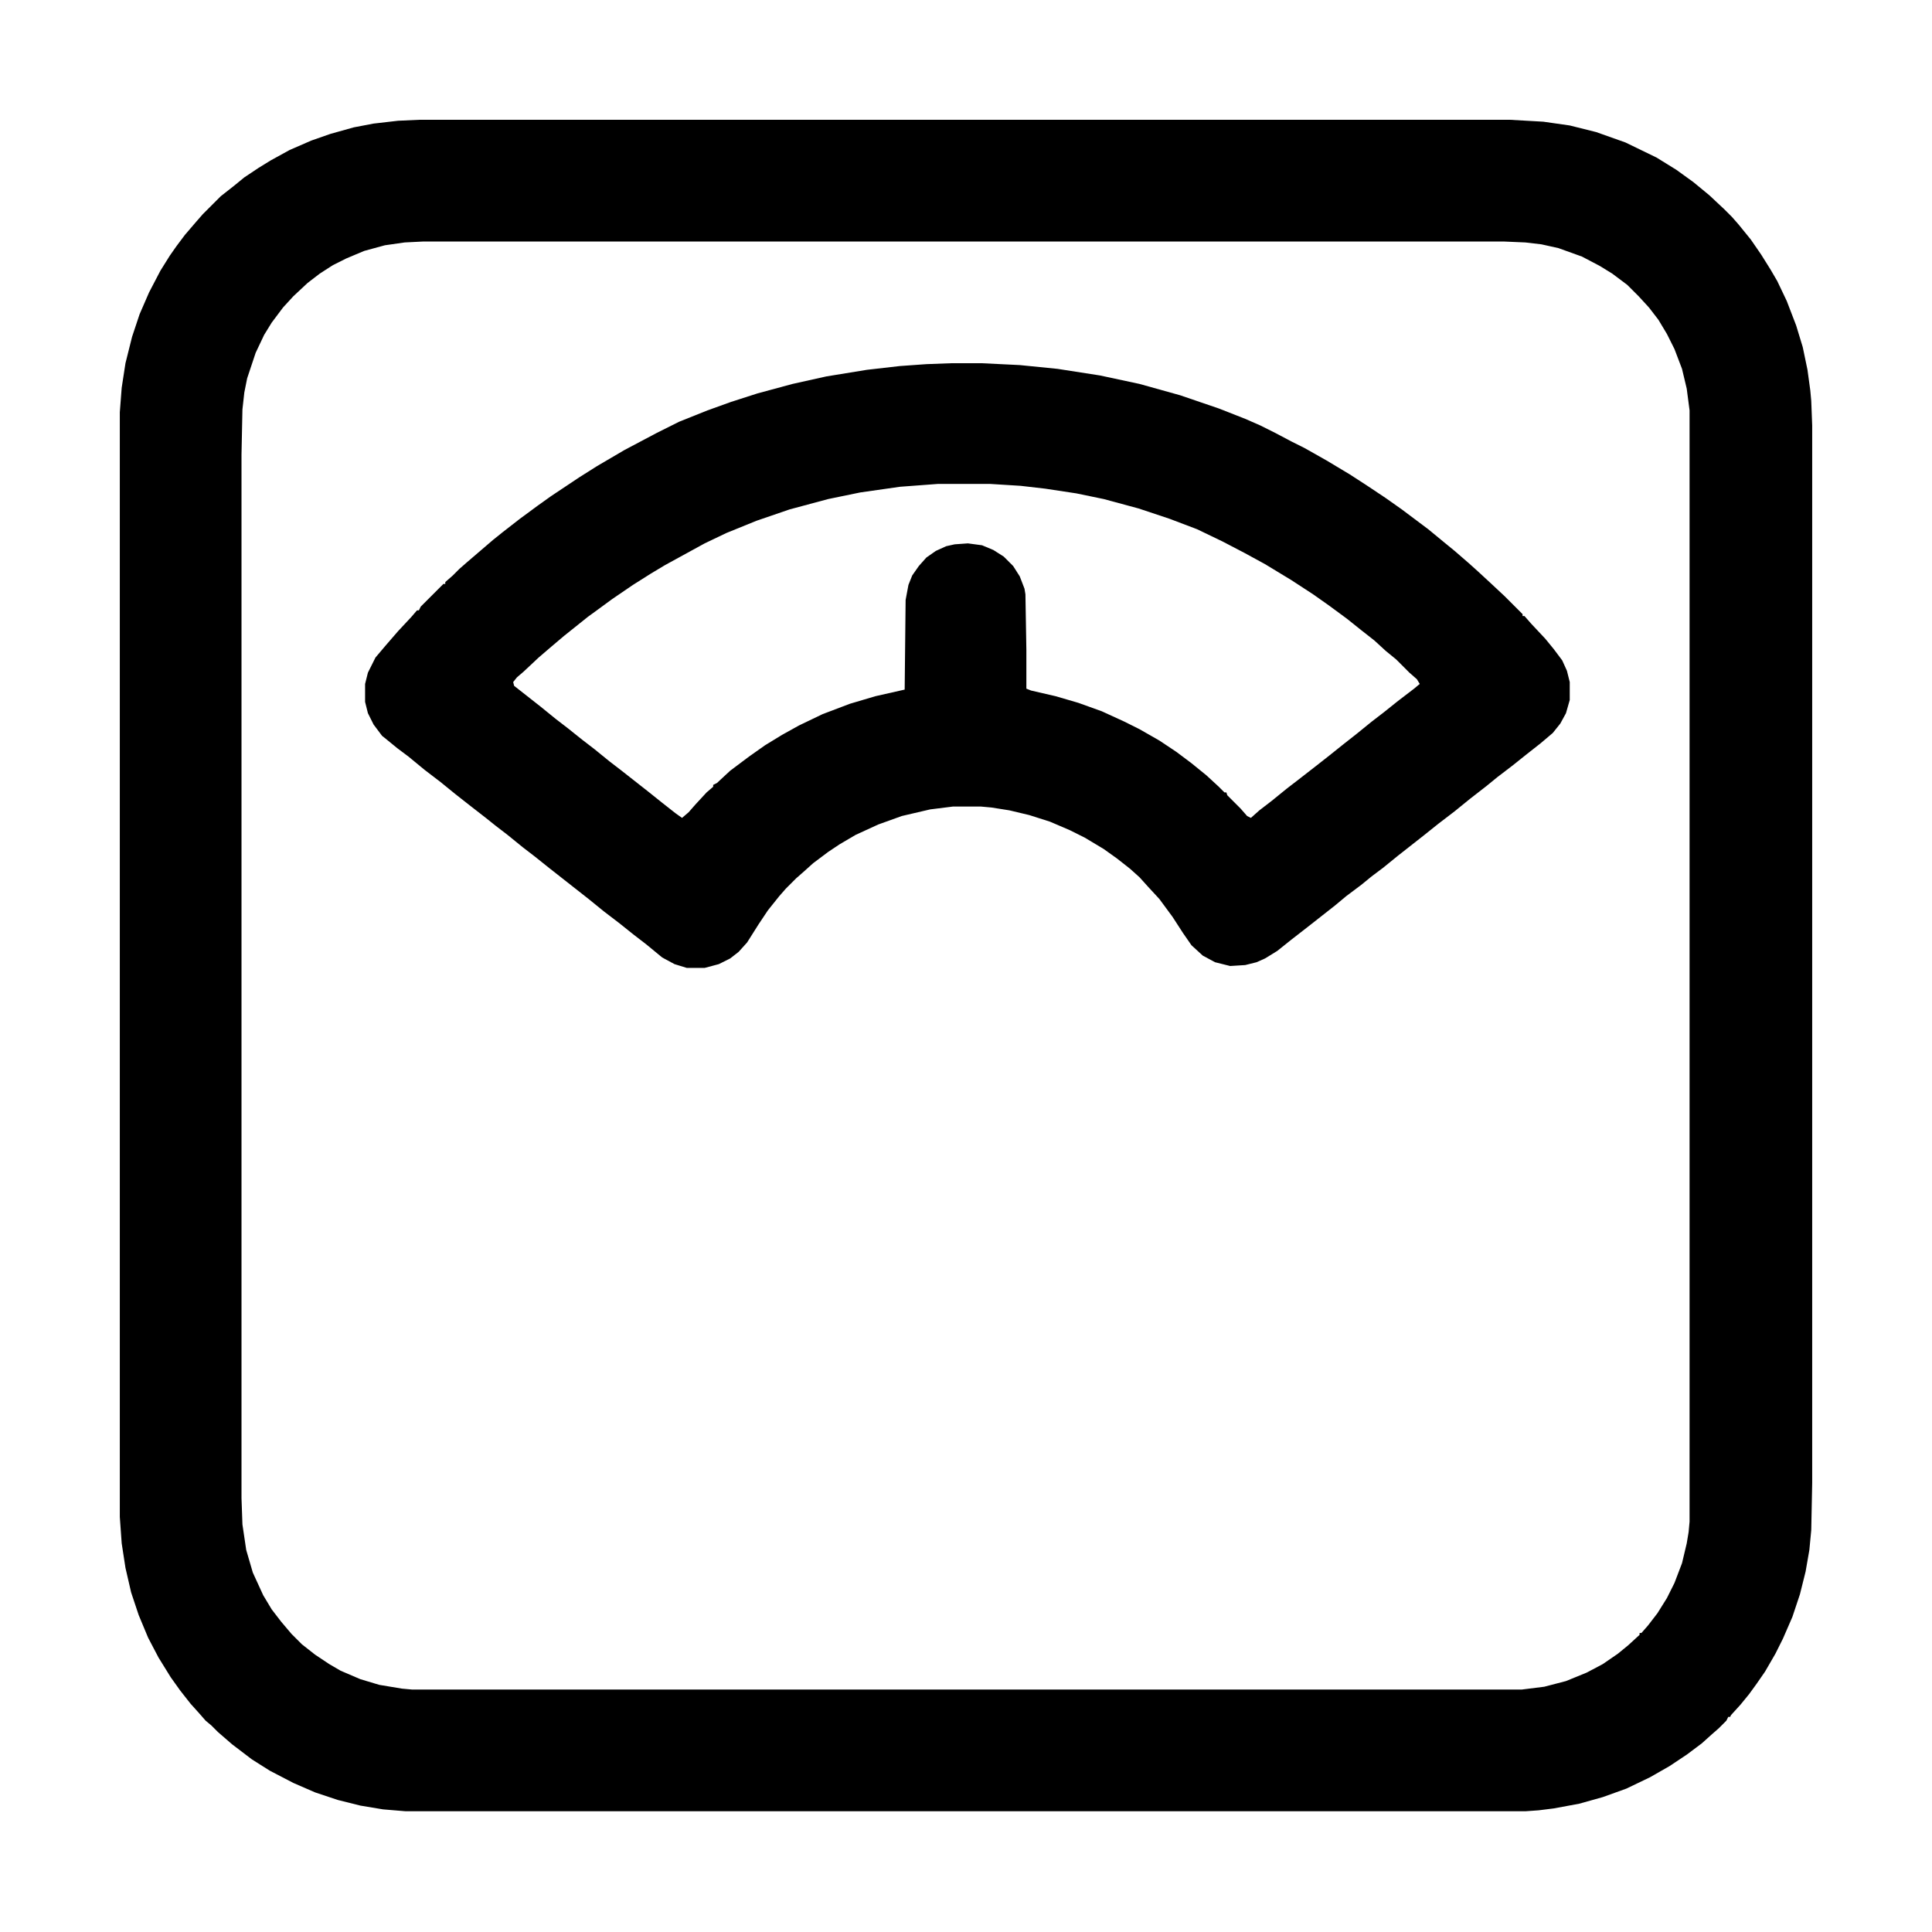
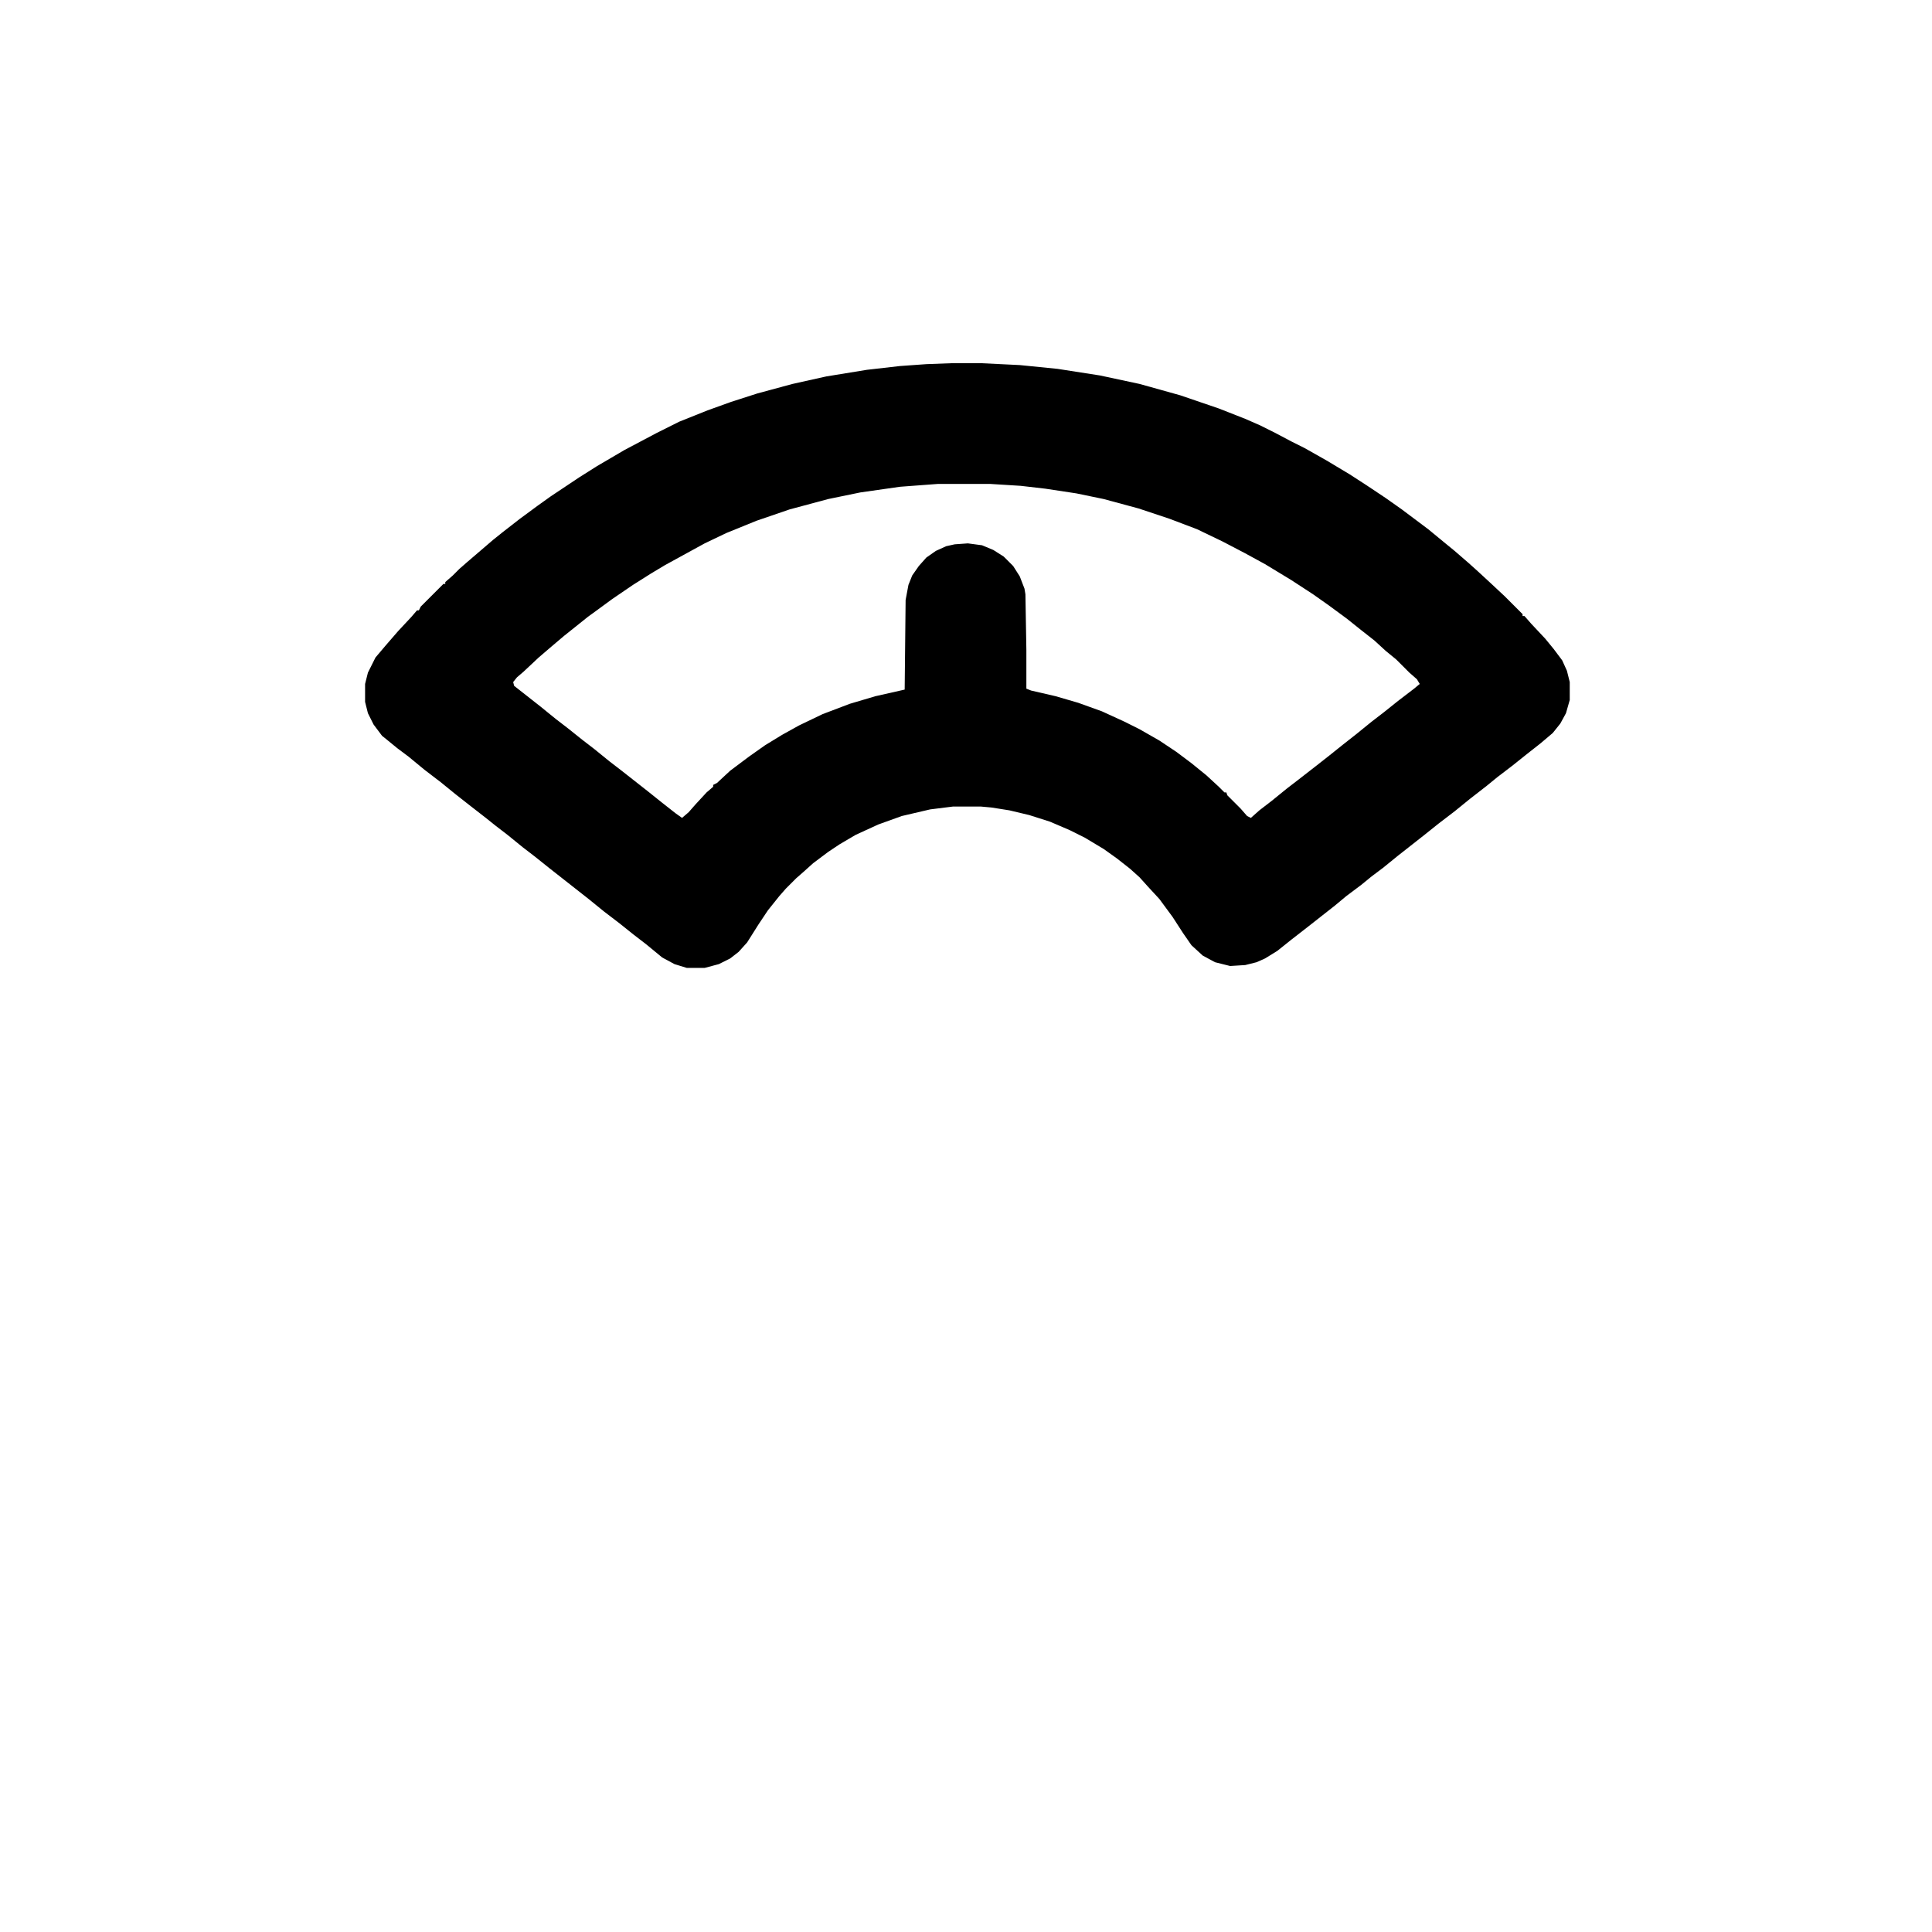
<svg xmlns="http://www.w3.org/2000/svg" version="1.1" viewBox="0 0 2048 2048" width="512" height="512">
-   <path transform="translate(444,127)" d="m0 0h1157l35 2 28 4 28 7 31 11 33 16 21 13 18 13 17 14 16 15 8 8 7 8 13 16 11 16 10 16 7 12 10 21 10 26 7 23 5 24 3 22 1 11 1 26v1121l-1 50-2 21-4 23-6 24-8 24-10 23-8 16-11 19-9 13-8 11-9 11-10 11-1 2h-2l-2 4-8 8-8 7-10 9-16 12-18 12-21 12-25 12-25 9-25 7-27 5-16 2-14 1h-1187l-24-2-24-4-24-6-24-8-23-10-25-13-19-12-21-16-15-13-7-7-6-5-7-8-9-10-11-14-10-14-13-21-11-21-10-24-8-24-6-26-4-26-2-28v-1171l2-26 4-26 7-28 8-24 10-23 12-23 10-16 7-10 9-12 12-14 7-8 19-19 14-11 11-9 15-10 13-8 20-11 23-10 20-7 25-7 21-4 26-3zm5 129-20 1-21 3-22 6-19 8-14 7-14 9-13 10-15 14-11 12-12 16-8 13-9 19-9 27-3 15-2 18-1 48v1106l1 28 4 27 7 24 11 24 9 15 10 13 11 13 11 11 14 11 15 10 12 7 21 9 20 6 24 4 11 1h1176l24-3 23-6 22-9 17-9 16-11 11-9 12-11v-2h2l7-8 10-13 10-16 8-16 8-21 5-21 2-12 1-11v-1178l-3-23-5-21-8-21-8-16-9-15-10-13-11-12-12-12-16-12-13-8-19-10-25-9-18-4-17-2-23-1z" />
  <path transform="translate(1009,385)" d="m0 0h31l41 2 40 4 45 7 42 9 43 12 41 14 28 11 16 7 16 8 17 9 14 7 23 13 25 15 17 11 21 14 17 12 28 21 17 14 11 9 15 13 10 9 13 12 15 14 19 19v2h2l7 8 15 16 9 11 9 12 5 11 3 12v19l-4 14-6 11-8 10-13 11-14 11-15 12-17 13-11 9-18 14-16 13-17 13-15 12-28 22-16 13-12 9-11 9-16 12-12 10-28 22-18 14-15 12-13 8-9 4-12 3-16 1-16-4-13-7-12-11-9-13-11-17-14-19-12-13-9-10-10-9-14-11-14-10-20-12-16-8-21-9-22-7-21-5-19-3-11-1h-30l-24 3-30 7-25 9-24 11-17 10-12 8-16 12-10 9-8 7-11 11-7 8-12 15-10 15-12 19-9 10-9 7-12 6-15 4h-19l-13-4-13-7-17-14-13-10-15-12-17-13-16-13-42-33-15-12-13-10-16-13-13-10-10-8-18-14-14-11-16-13-17-13-17-14-12-9-11-9-5-4-9-12-6-12-3-12v-19l3-12 8-16 11-13 13-15 14-15 6-7h2l2-4 24-24h2v-2l8-7 7-7 8-7 28-24 10-8 18-14 19-14 14-10 30-20 19-12 29-17 34-18 24-12 30-12 25-9 28-9 37-10 36-8 43-7 35-4 28-2zm-15 128-40 3-42 6-34 7-41 11-35 12-32 13-23 11-42 23-15 9-19 12-22 15-15 11-11 8-25 20-13 11-14 12-16 15-7 6-4 5 1 4 28 22 16 13 13 10 15 12 13 10 16 13 13 10 28 22 15 12 14 11 7 5 7-6 7-8 12-13 7-6v-2l4-2 14-13 20-15 17-12 18-11 18-10 25-12 29-11 27-8 31-7 1-95 3-16 4-10 7-10 8-9 10-7 11-5 9-2 14-1 15 2 12 5 11 7 10 10 7 11 5 13 1 6 1 59v41l5 2 26 6 24 7 25 9 24 11 16 8 21 12 18 12 16 12 16 13 13 12 6 6h2l1 3 14 14 7 8 4 2 9-8 13-10 16-13 13-10 18-14 14-11 15-12 14-11 16-13 13-10 15-12 17-13 6-5-3-5-8-7-14-14-11-9-12-11-14-11-15-12-19-14-17-12-23-15-28-17-22-12-23-12-27-13-29-11-33-11-37-10-29-6-33-5-26-3-32-2z" />
</svg>